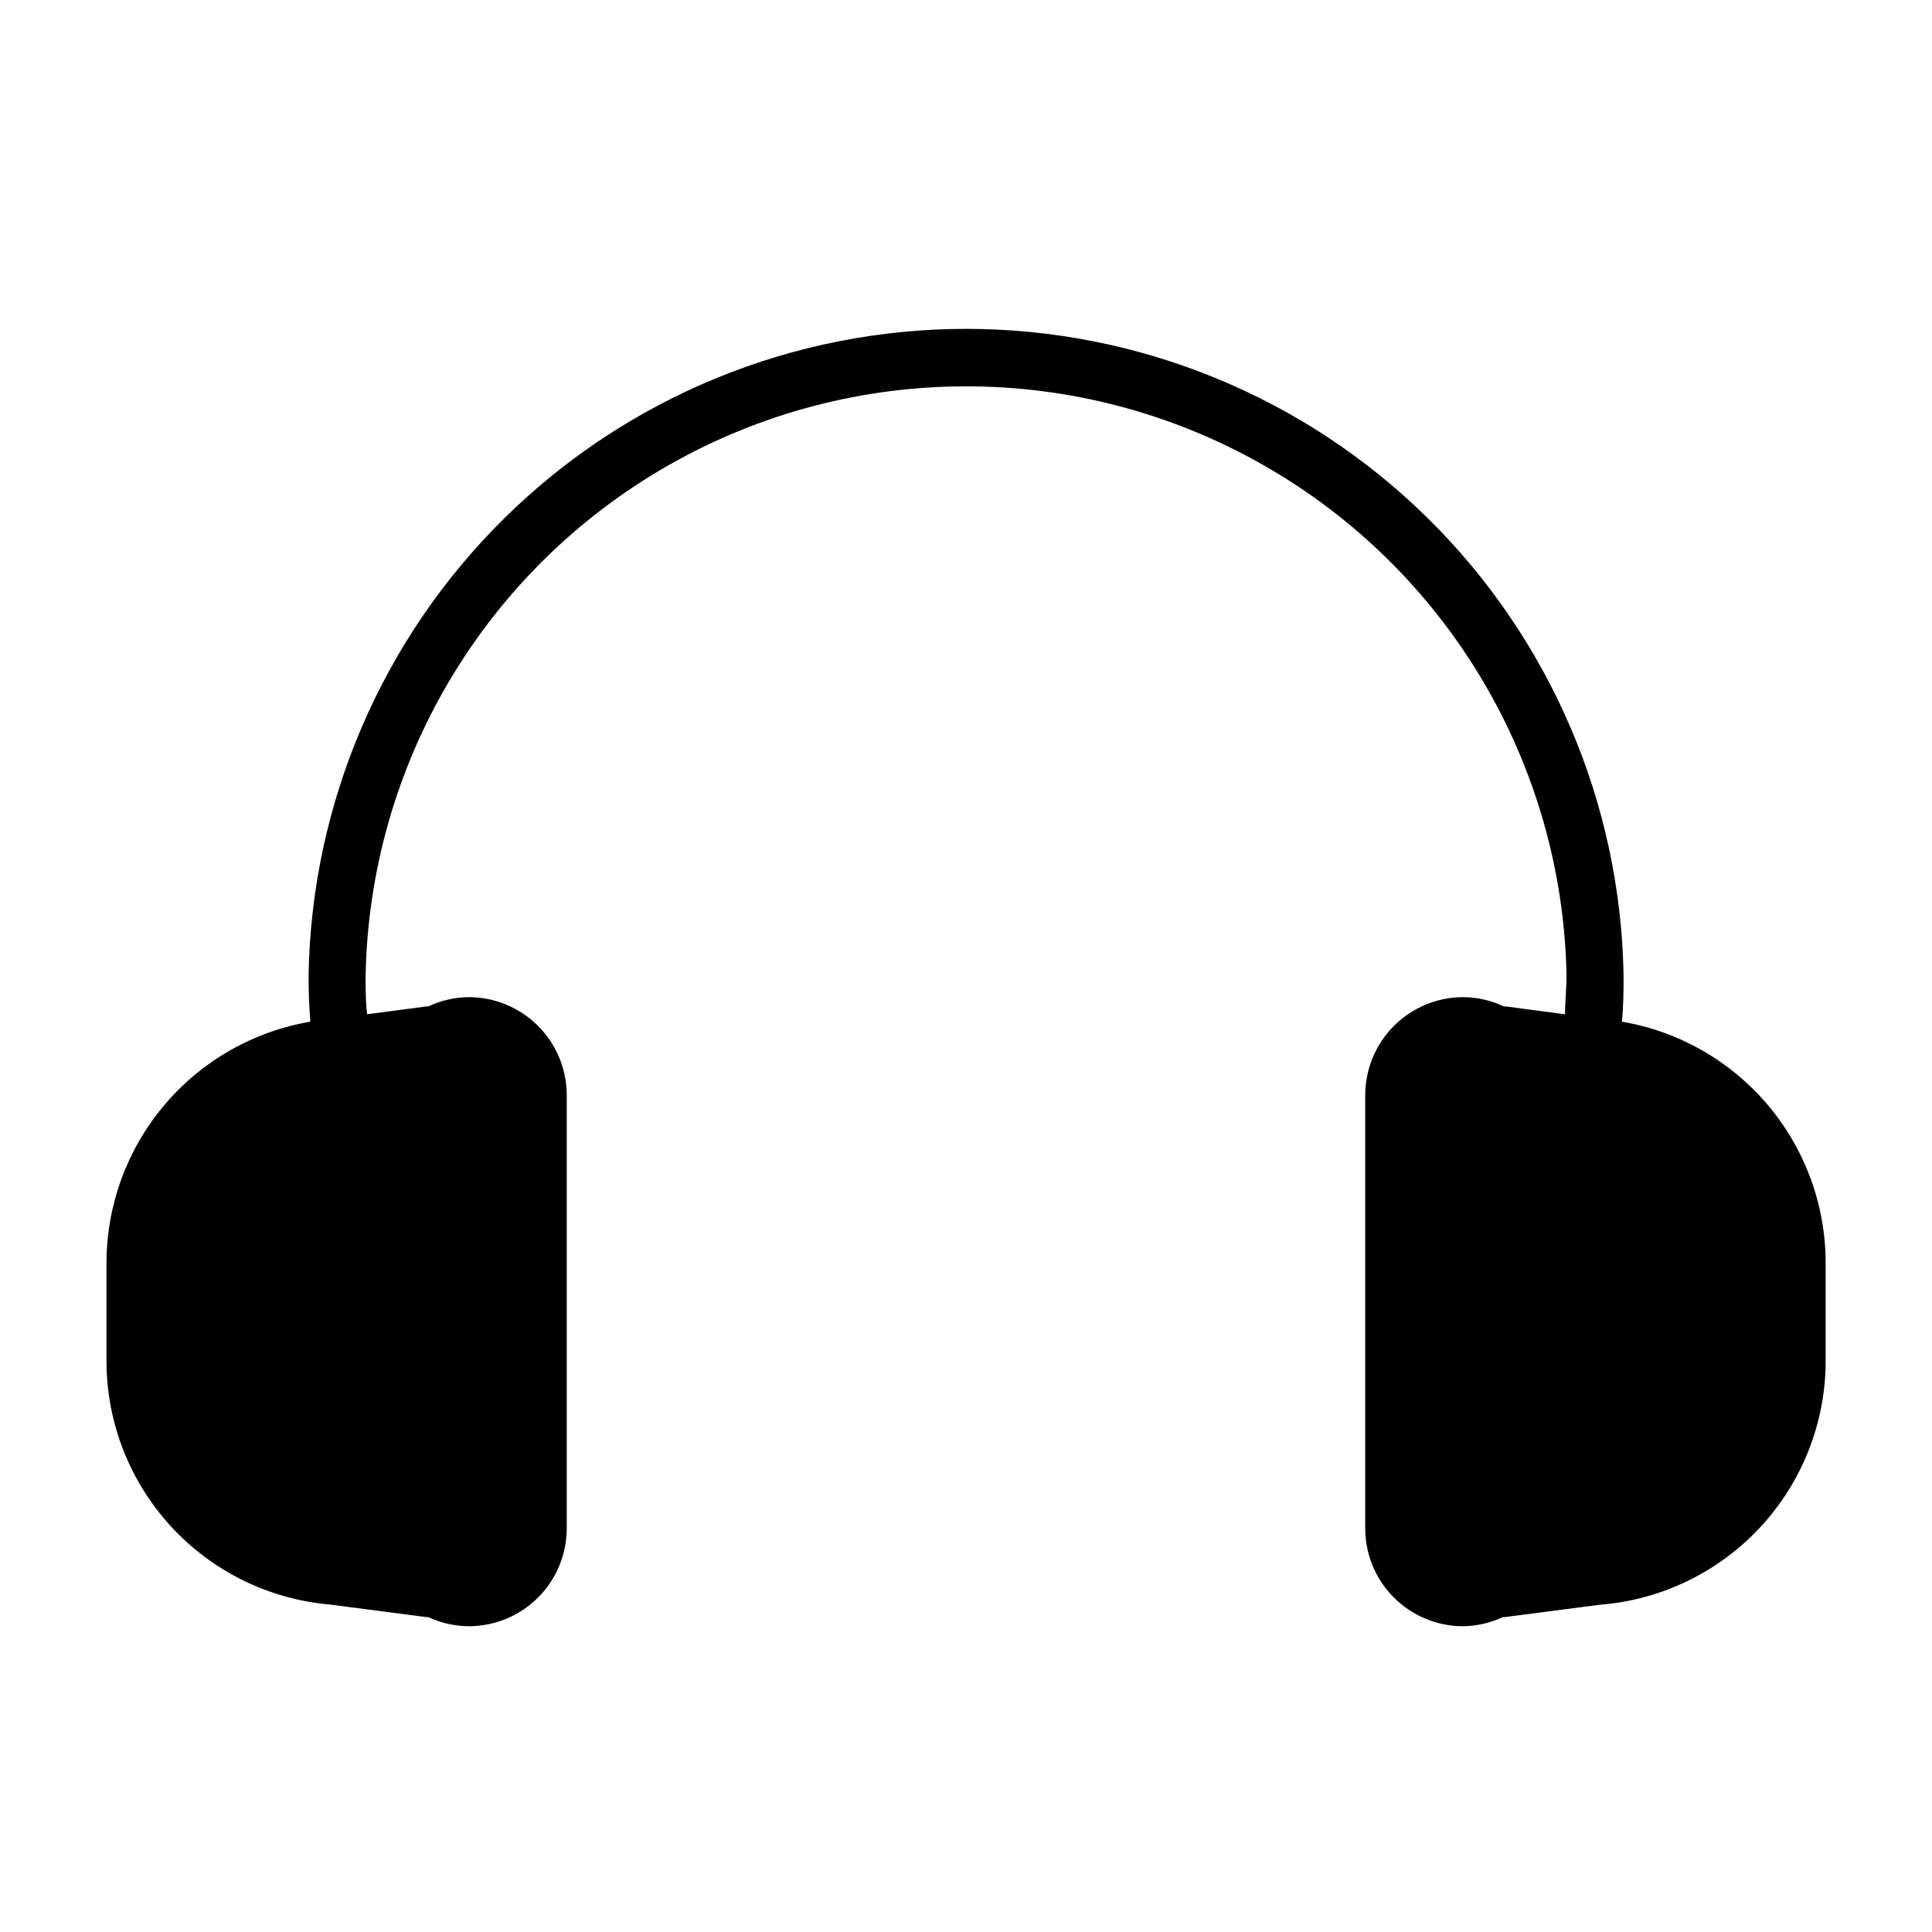
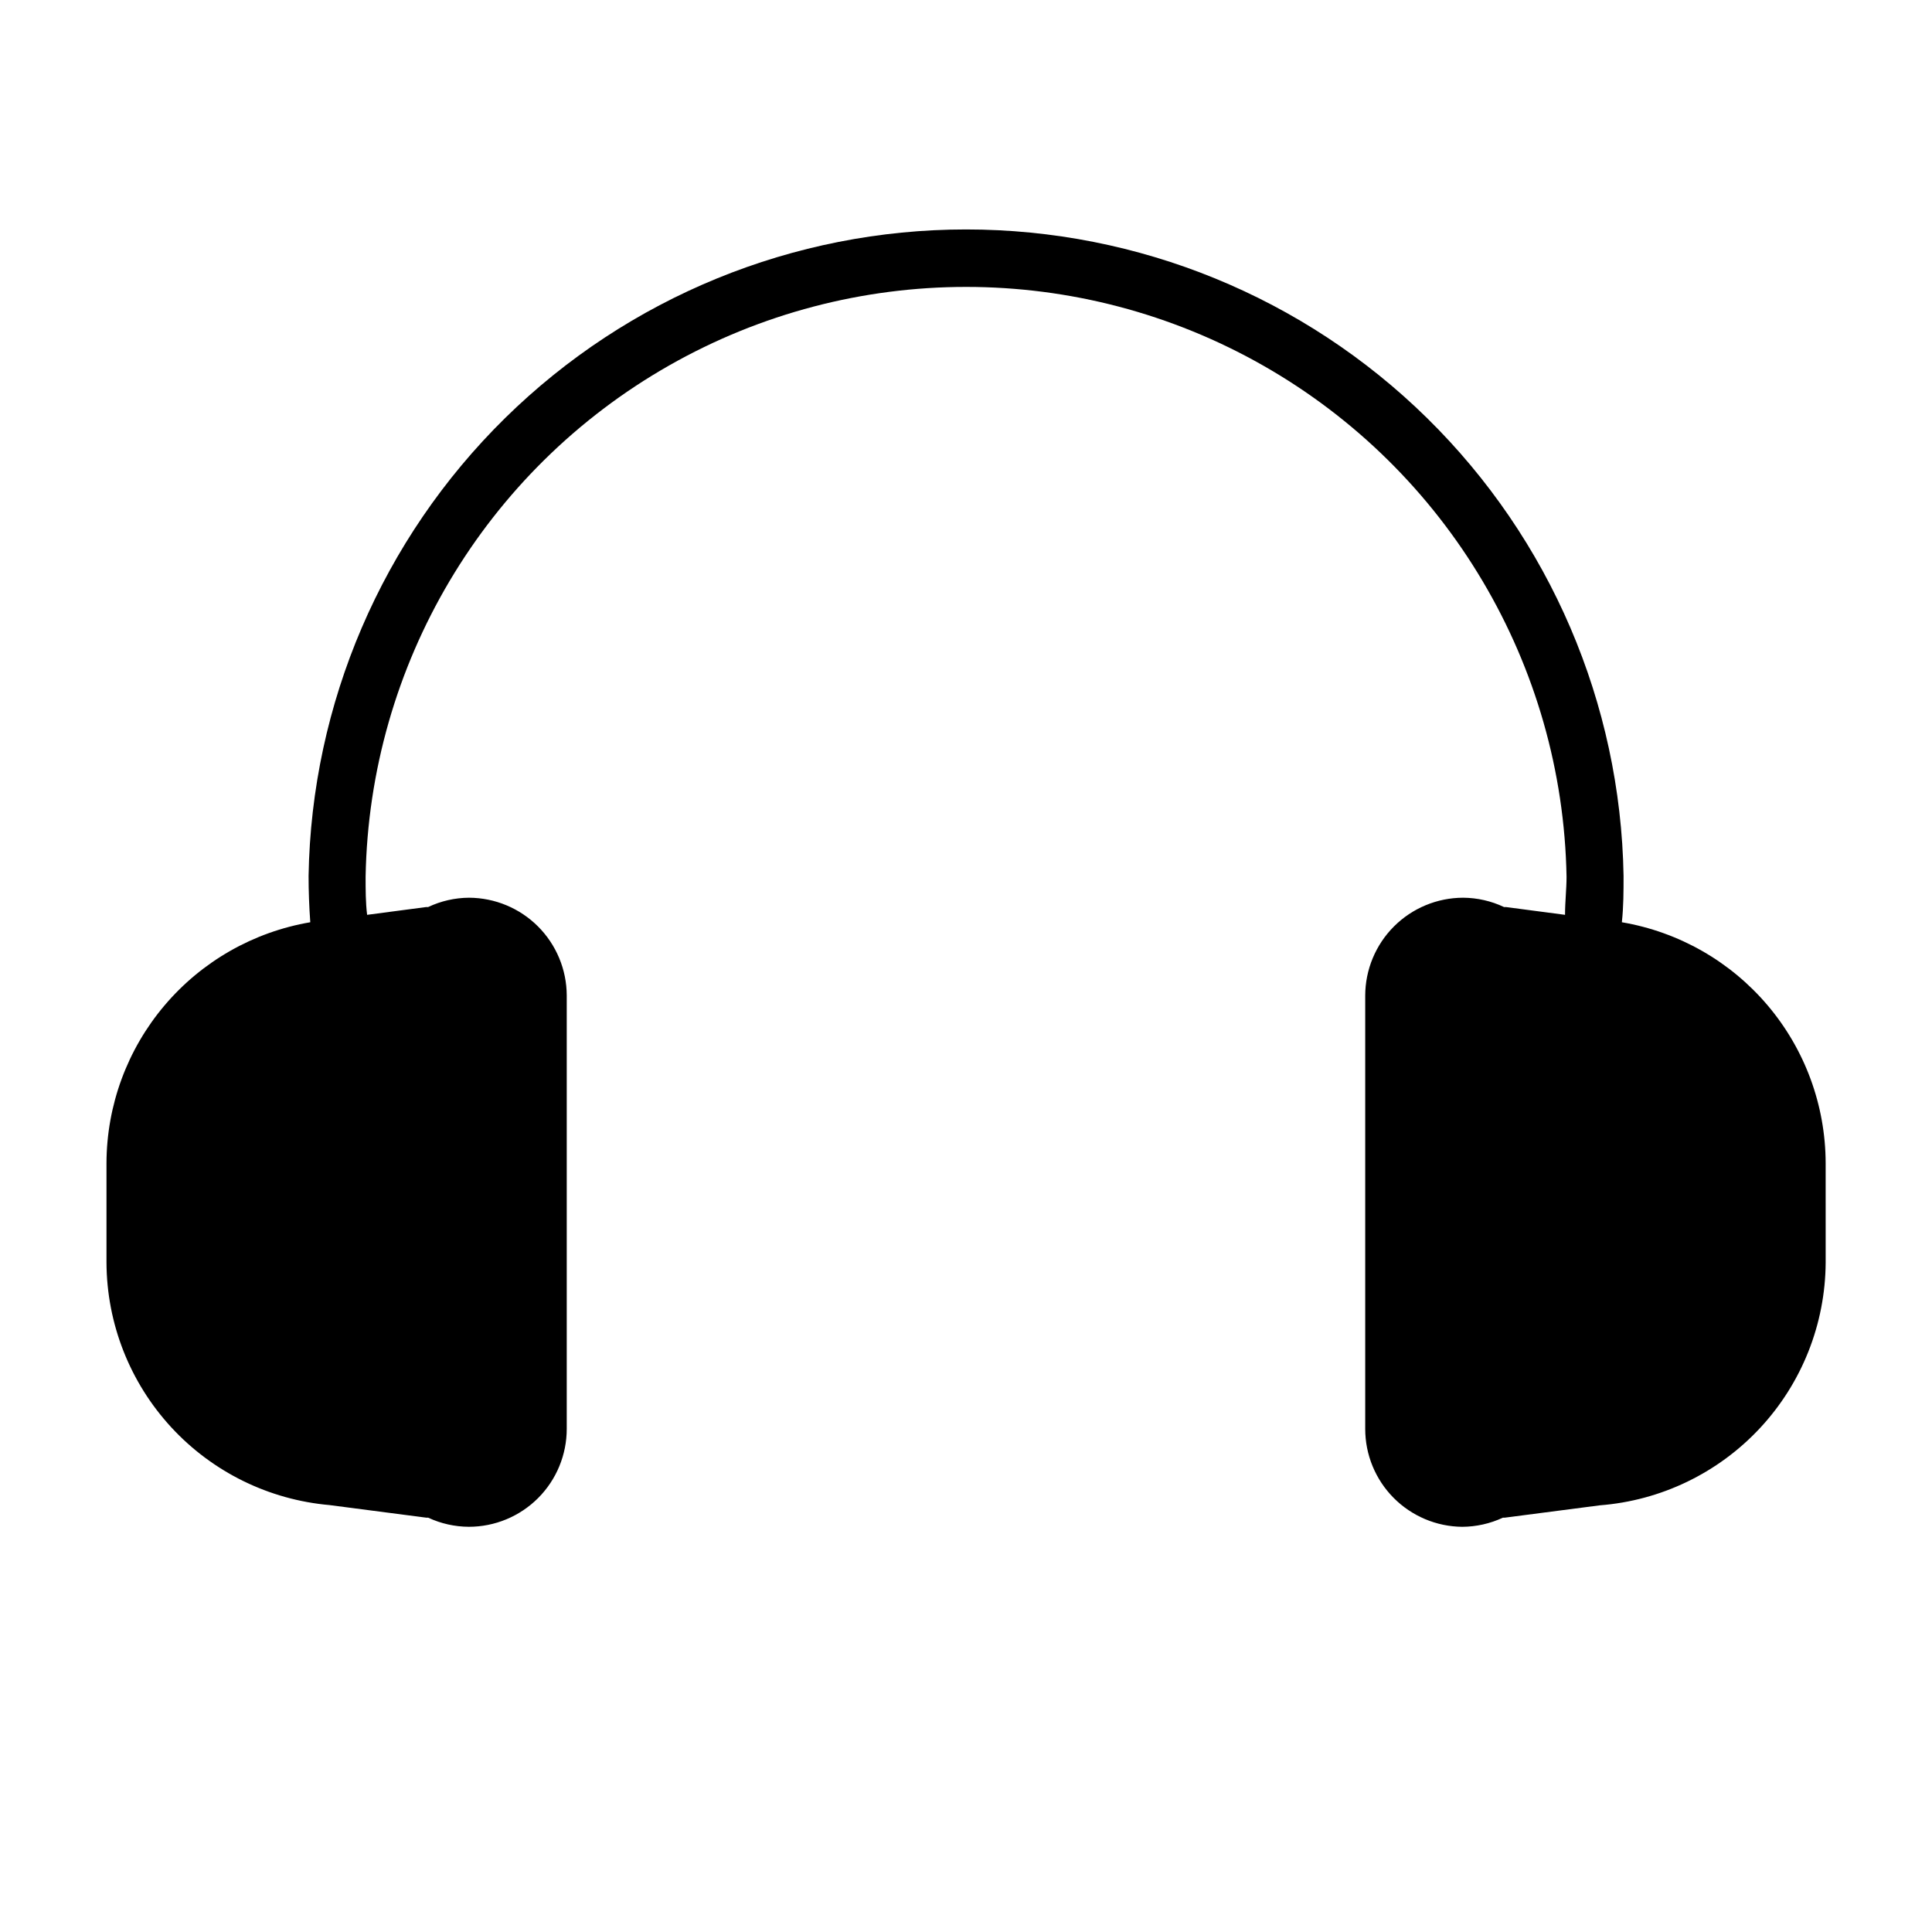
<svg xmlns="http://www.w3.org/2000/svg" fill="#000000" width="800px" height="800px" version="1.1" viewBox="144 144 512 512">
-   <path d="m627.82 478.59v26.348c-0.09 16.277-6.293 31.926-17.379 43.84-11.086 11.918-26.246 19.234-42.473 20.496l-25.191 3.273h-0.504v0.004c-3.375 1.574-7.055 2.398-10.781 2.418-6.836-0.066-13.371-2.832-18.184-7.688-4.812-4.859-7.512-11.422-7.512-18.262v-114.82c0.016-6.879 2.754-13.469 7.617-18.332 4.863-4.863 11.453-7.602 18.332-7.613 3.746 0.023 7.441 0.863 10.832 2.469h0.504l15.668 2.066c0-3.426 0.402-6.902 0.402-10.078-1-56.176-31.547-107.66-80.371-135.47s-108.69-27.805-157.52 0-79.371 79.293-80.371 135.47c0 3.375 0 6.852 0.402 10.078l15.668-2.066h0.508c3.387-1.605 7.082-2.445 10.828-2.469 6.863 0.027 13.434 2.762 18.285 7.613 4.848 4.852 7.586 11.422 7.613 18.281v114.82c0.012 6.887-2.715 13.5-7.582 18.379-4.867 4.875-11.477 7.617-18.363 7.617-3.727-0.02-7.406-0.844-10.781-2.418h-0.504l-25.543-3.324v-0.004c-16.113-1.395-31.117-8.762-42.07-20.66-10.953-11.895-17.062-27.453-17.129-43.625v-26.348c0.043-15.297 5.484-30.09 15.363-41.766 9.883-11.68 23.566-19.492 38.645-22.066-0.301-4.133-0.453-8.262-0.453-12.293 0.777-45.699 19.477-89.266 52.07-121.31 32.59-32.043 76.465-49.996 122.17-49.996 45.707 0 89.582 17.953 122.18 49.996 32.59 32.043 51.289 75.609 52.066 121.31 0 4.031 0 8.16-0.453 12.293 15.082 2.562 28.773 10.375 38.656 22.055 9.883 11.68 15.32 26.477 15.352 41.777z" />
+   <path d="m627.82 478.59c-0.09 16.277-6.293 31.926-17.379 43.84-11.086 11.918-26.246 19.234-42.473 20.496l-25.191 3.273h-0.504v0.004c-3.375 1.574-7.055 2.398-10.781 2.418-6.836-0.066-13.371-2.832-18.184-7.688-4.812-4.859-7.512-11.422-7.512-18.262v-114.82c0.016-6.879 2.754-13.469 7.617-18.332 4.863-4.863 11.453-7.602 18.332-7.613 3.746 0.023 7.441 0.863 10.832 2.469h0.504l15.668 2.066c0-3.426 0.402-6.902 0.402-10.078-1-56.176-31.547-107.66-80.371-135.47s-108.69-27.805-157.52 0-79.371 79.293-80.371 135.47c0 3.375 0 6.852 0.402 10.078l15.668-2.066h0.508c3.387-1.605 7.082-2.445 10.828-2.469 6.863 0.027 13.434 2.762 18.285 7.613 4.848 4.852 7.586 11.422 7.613 18.281v114.82c0.012 6.887-2.715 13.5-7.582 18.379-4.867 4.875-11.477 7.617-18.363 7.617-3.727-0.02-7.406-0.844-10.781-2.418h-0.504l-25.543-3.324v-0.004c-16.113-1.395-31.117-8.762-42.07-20.66-10.953-11.895-17.062-27.453-17.129-43.625v-26.348c0.043-15.297 5.484-30.09 15.363-41.766 9.883-11.68 23.566-19.492 38.645-22.066-0.301-4.133-0.453-8.262-0.453-12.293 0.777-45.699 19.477-89.266 52.07-121.31 32.59-32.043 76.465-49.996 122.17-49.996 45.707 0 89.582 17.953 122.18 49.996 32.59 32.043 51.289 75.609 52.066 121.31 0 4.031 0 8.16-0.453 12.293 15.082 2.562 28.773 10.375 38.656 22.055 9.883 11.68 15.32 26.477 15.352 41.777z" />
</svg>